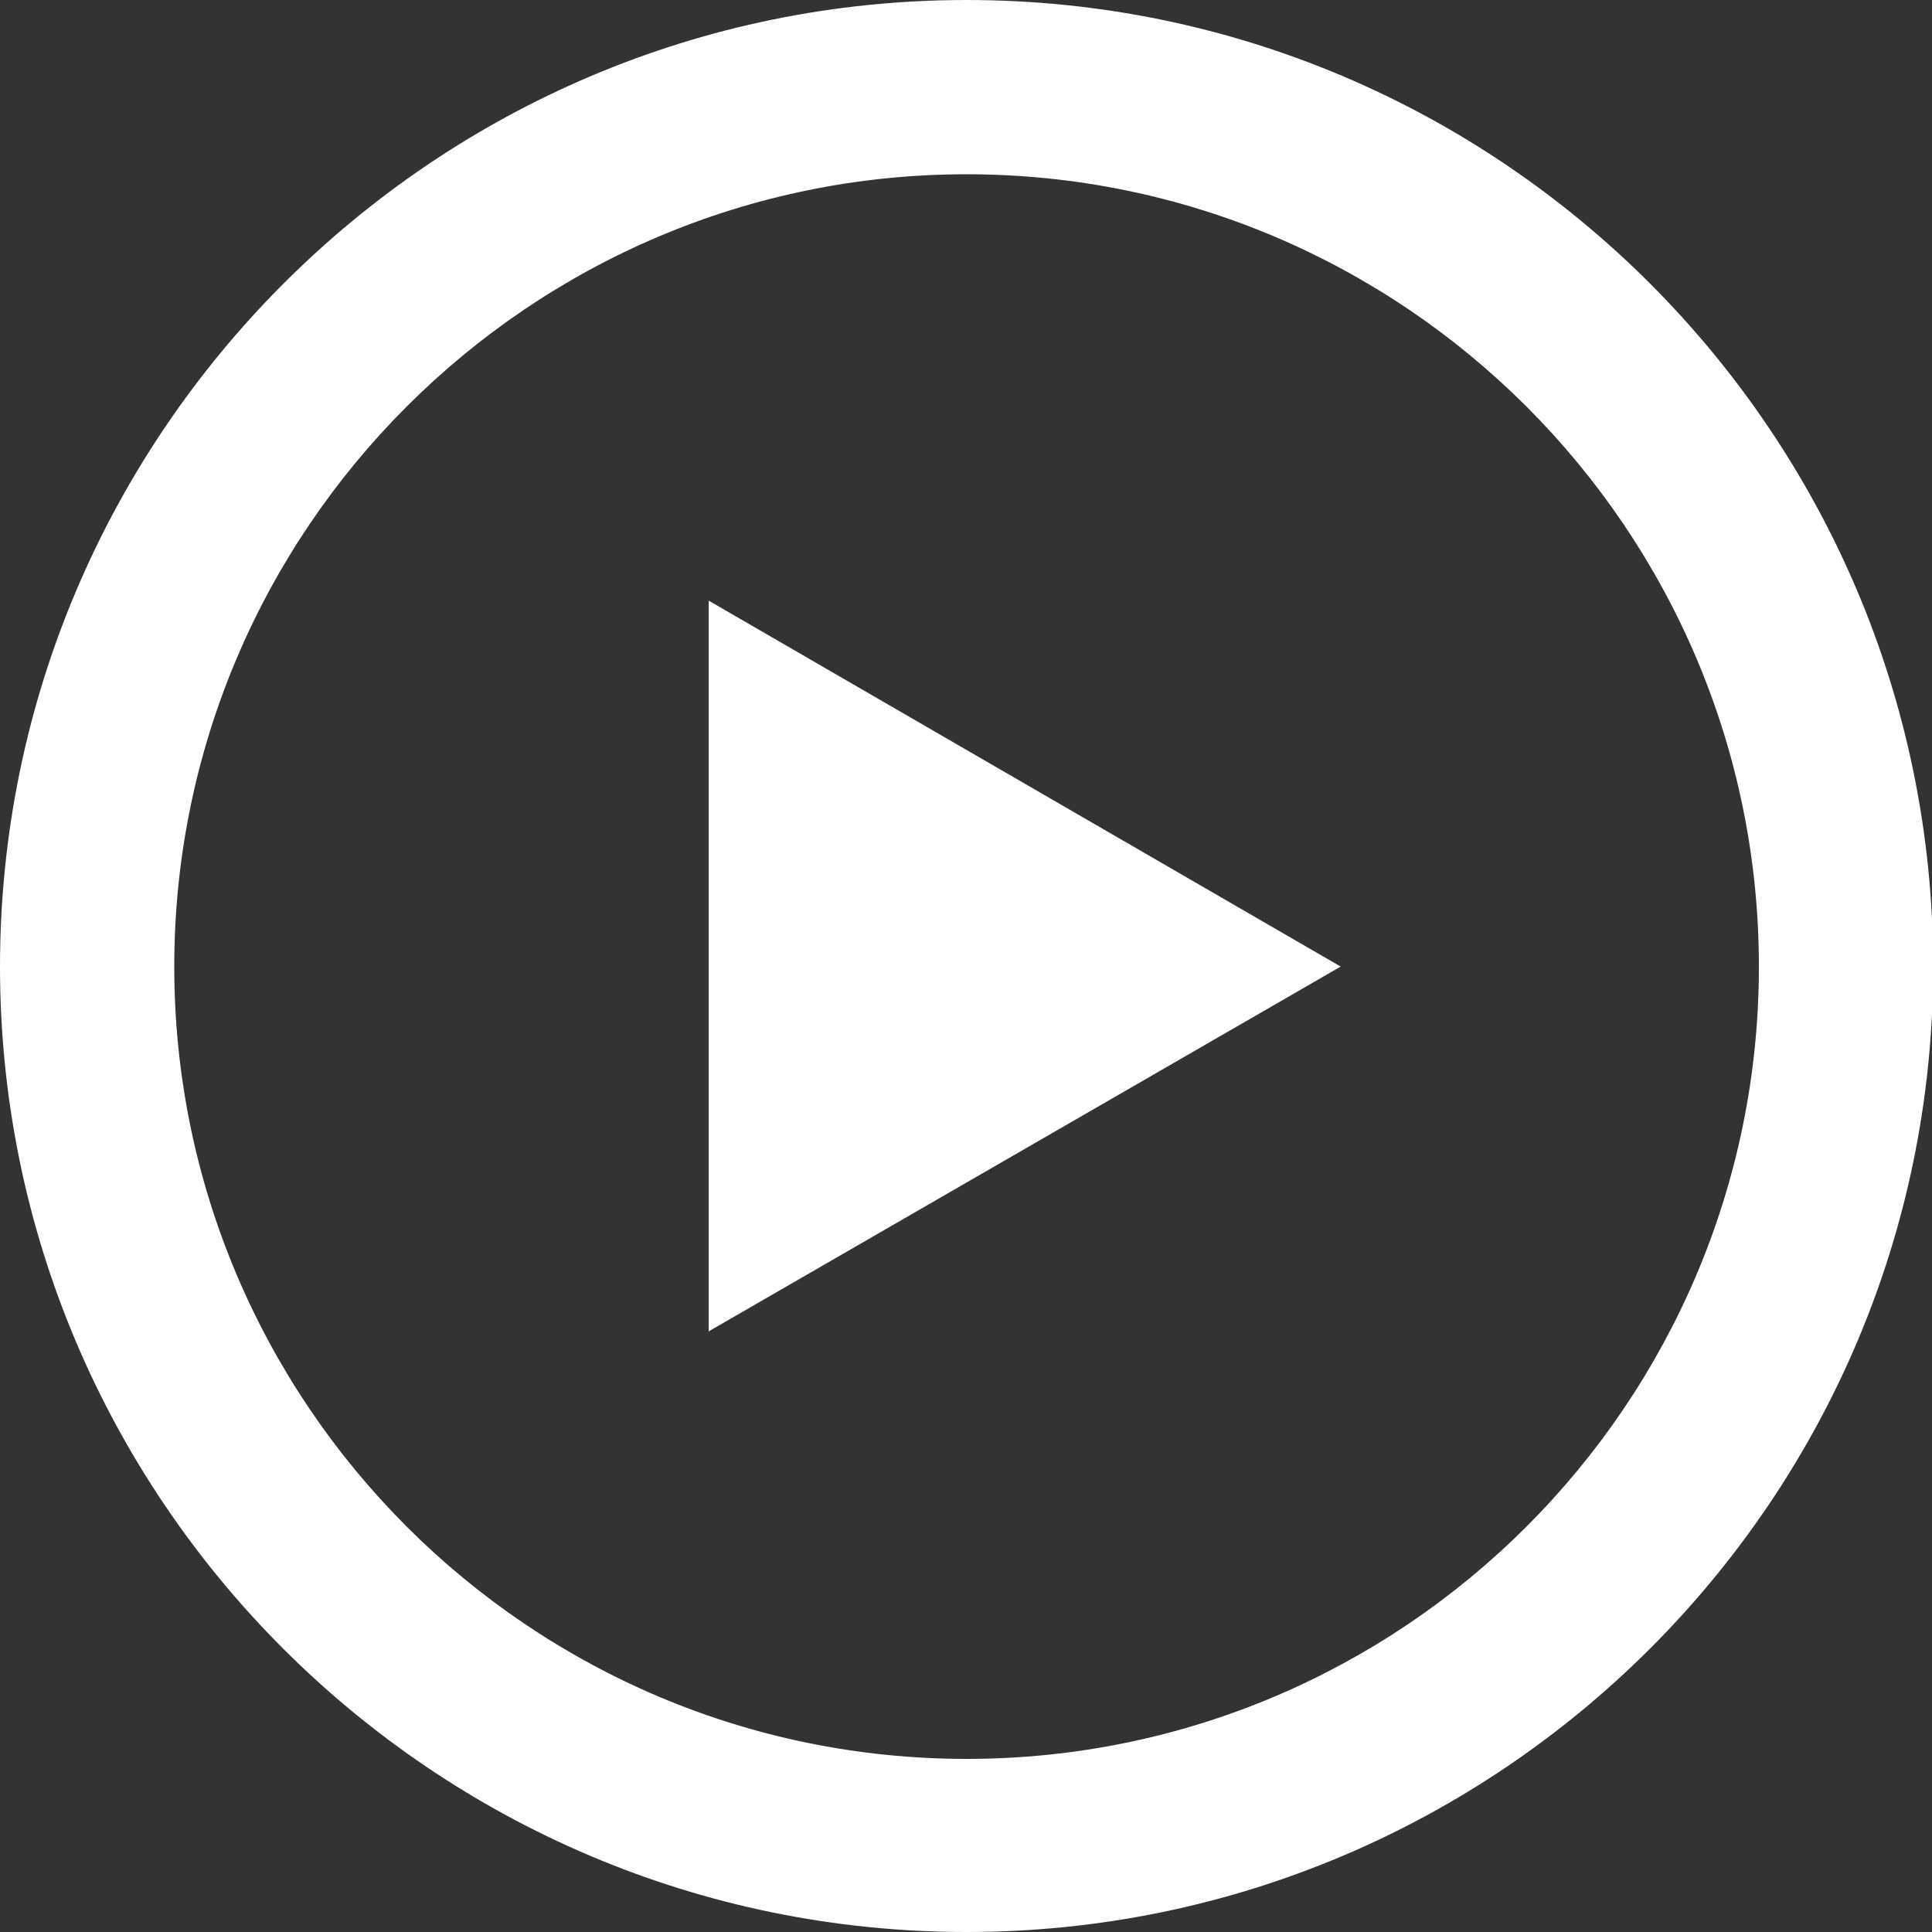
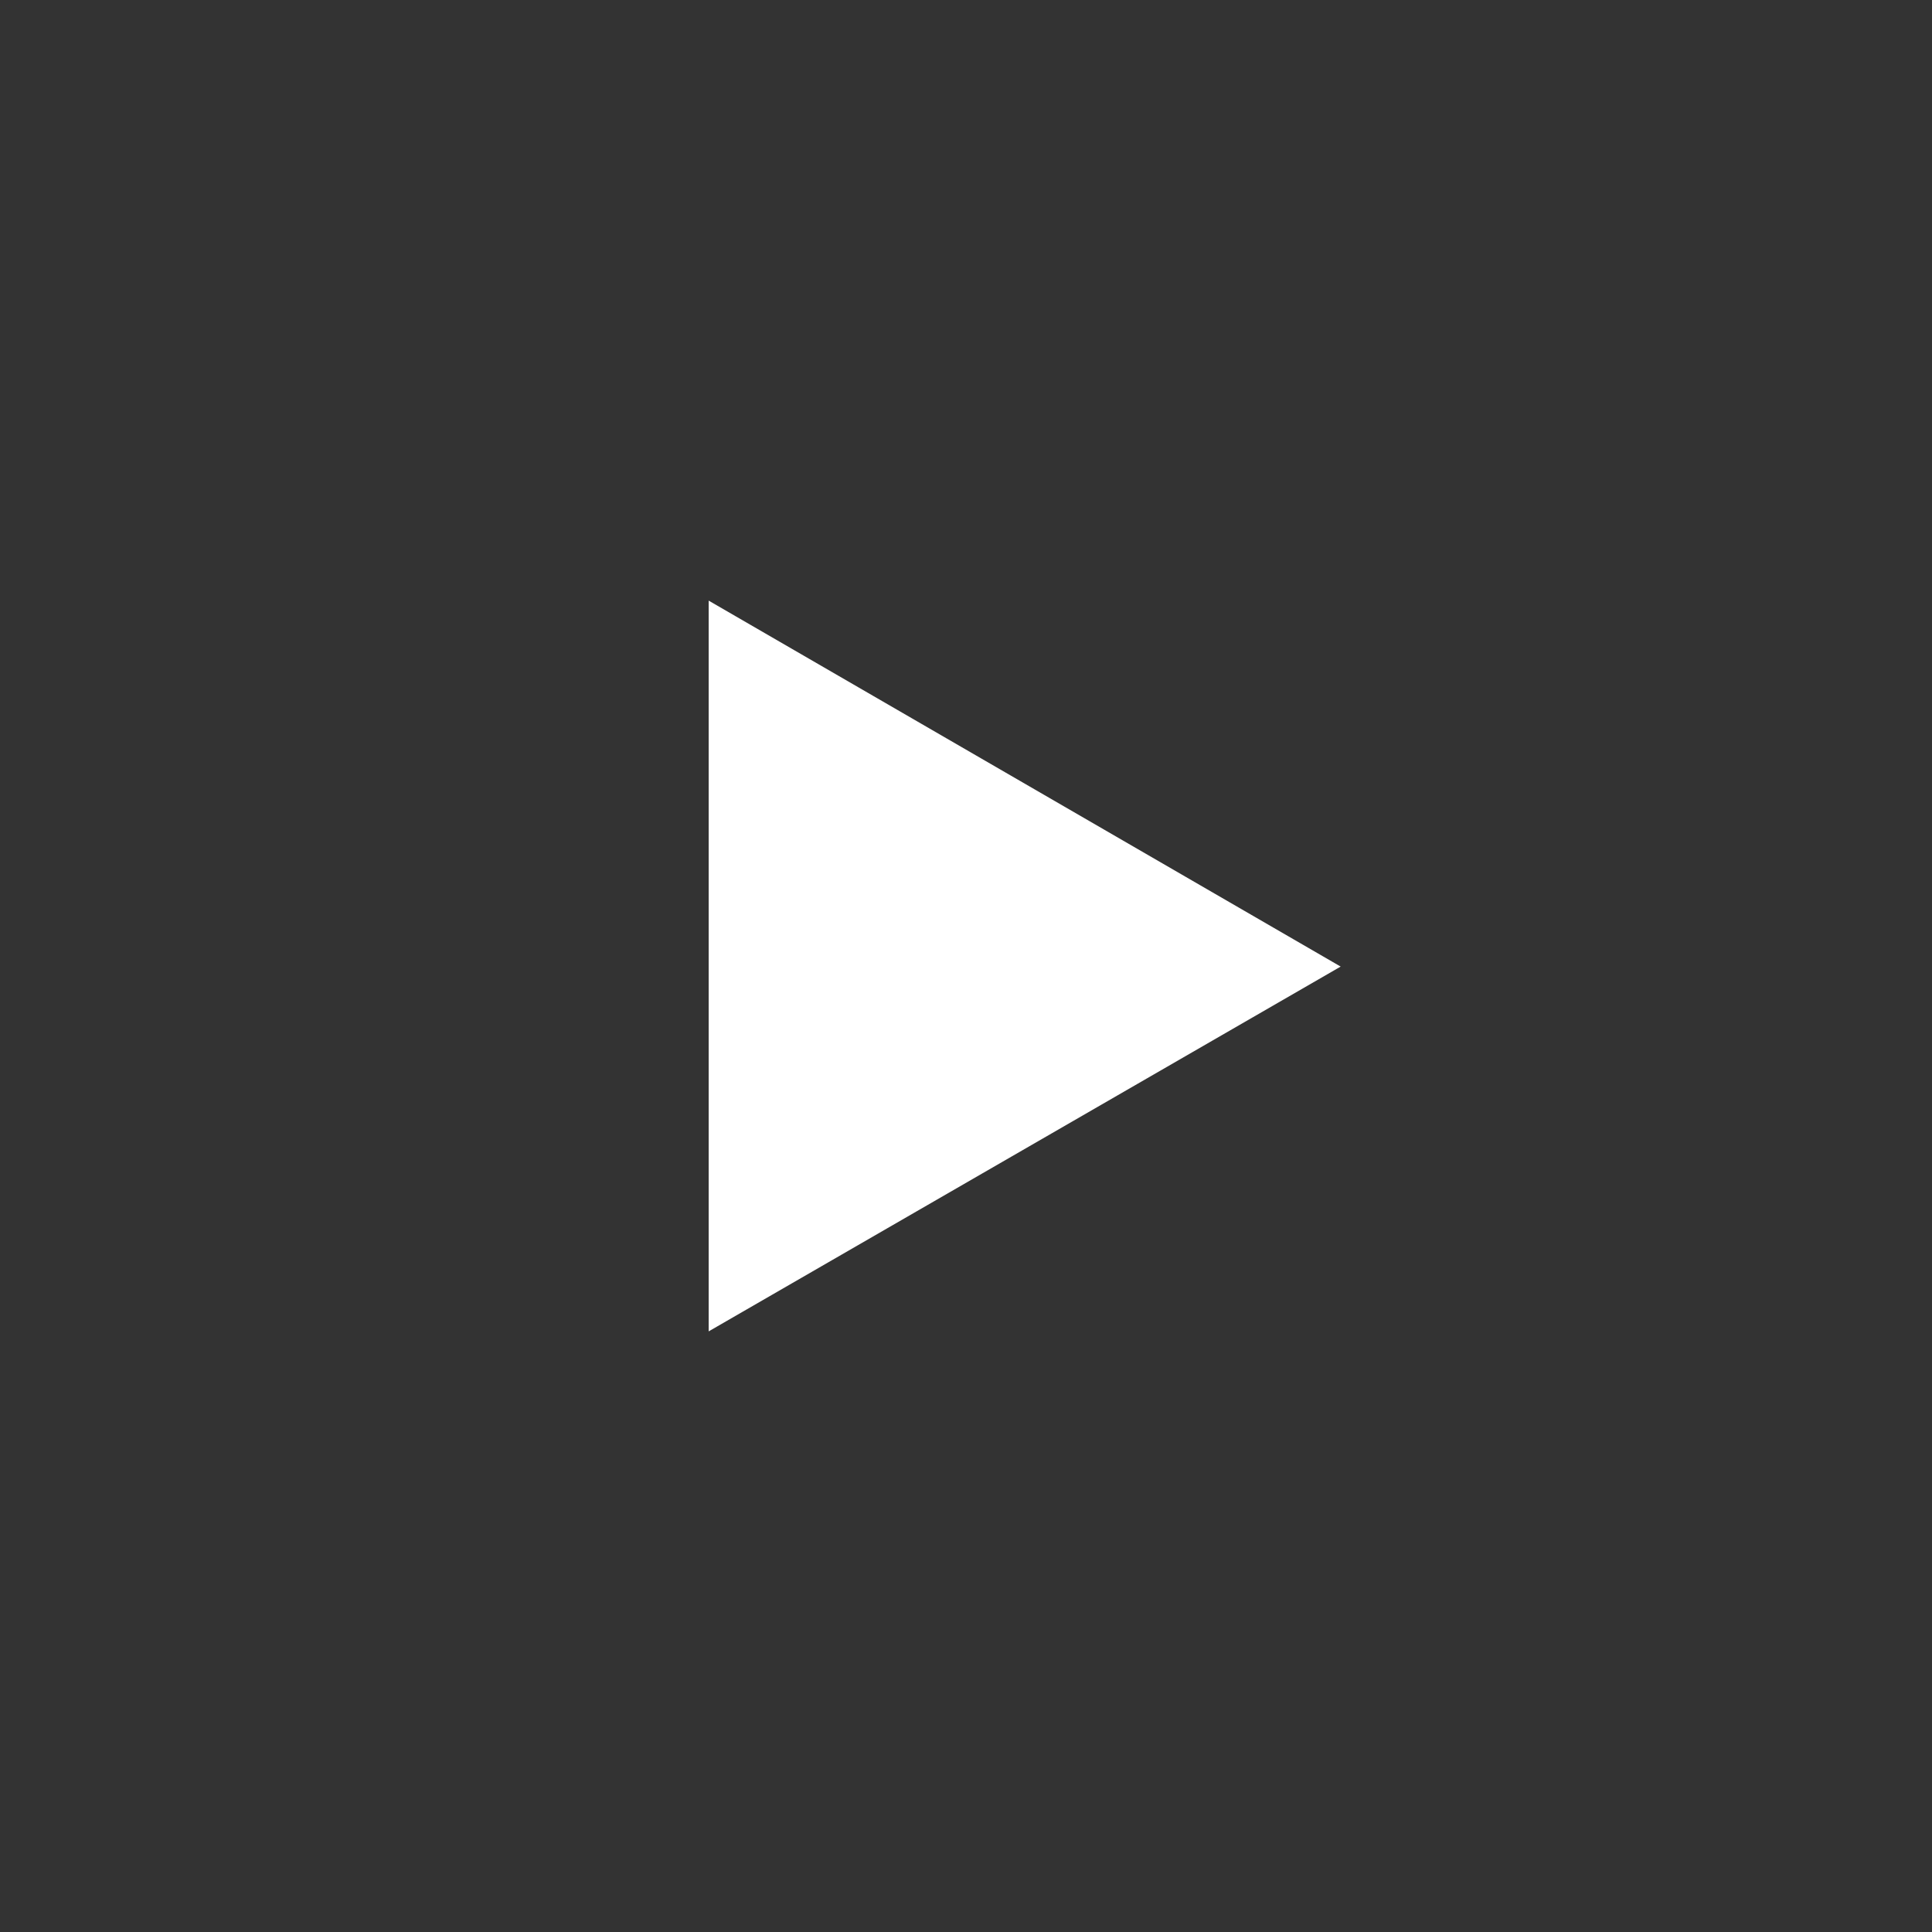
<svg xmlns="http://www.w3.org/2000/svg" version="1.1" id="レイヤー_1" x="0px" y="0px" viewBox="0 0 166.3 166.3" style="enable-background:new 0 0 166.3 166.3;" xml:space="preserve">
  <rect x="0" y="0" width="166.3" height="166.3" fill="#333333" stroke="none" />
  <style type="text/css">
	.st0{fill:#FFFFFF;}
</style>
  <g>
-     <path class="st0" d="M83.2,166.3C37.3,166.3,0,129,0,83.2S37.3,0,83.2,0s83.2,37.3,83.2,83.2S129,166.3,83.2,166.3z M83.2,15   C45.6,15,15,45.6,15,83.2s30.6,68.2,68.2,68.2s68.2-30.6,68.2-68.2S120.8,15,83.2,15z" />
-   </g>
+     </g>
  <polygon class="st0" points="115.4,83.2 61,114.6 61,51.7 " />
</svg>